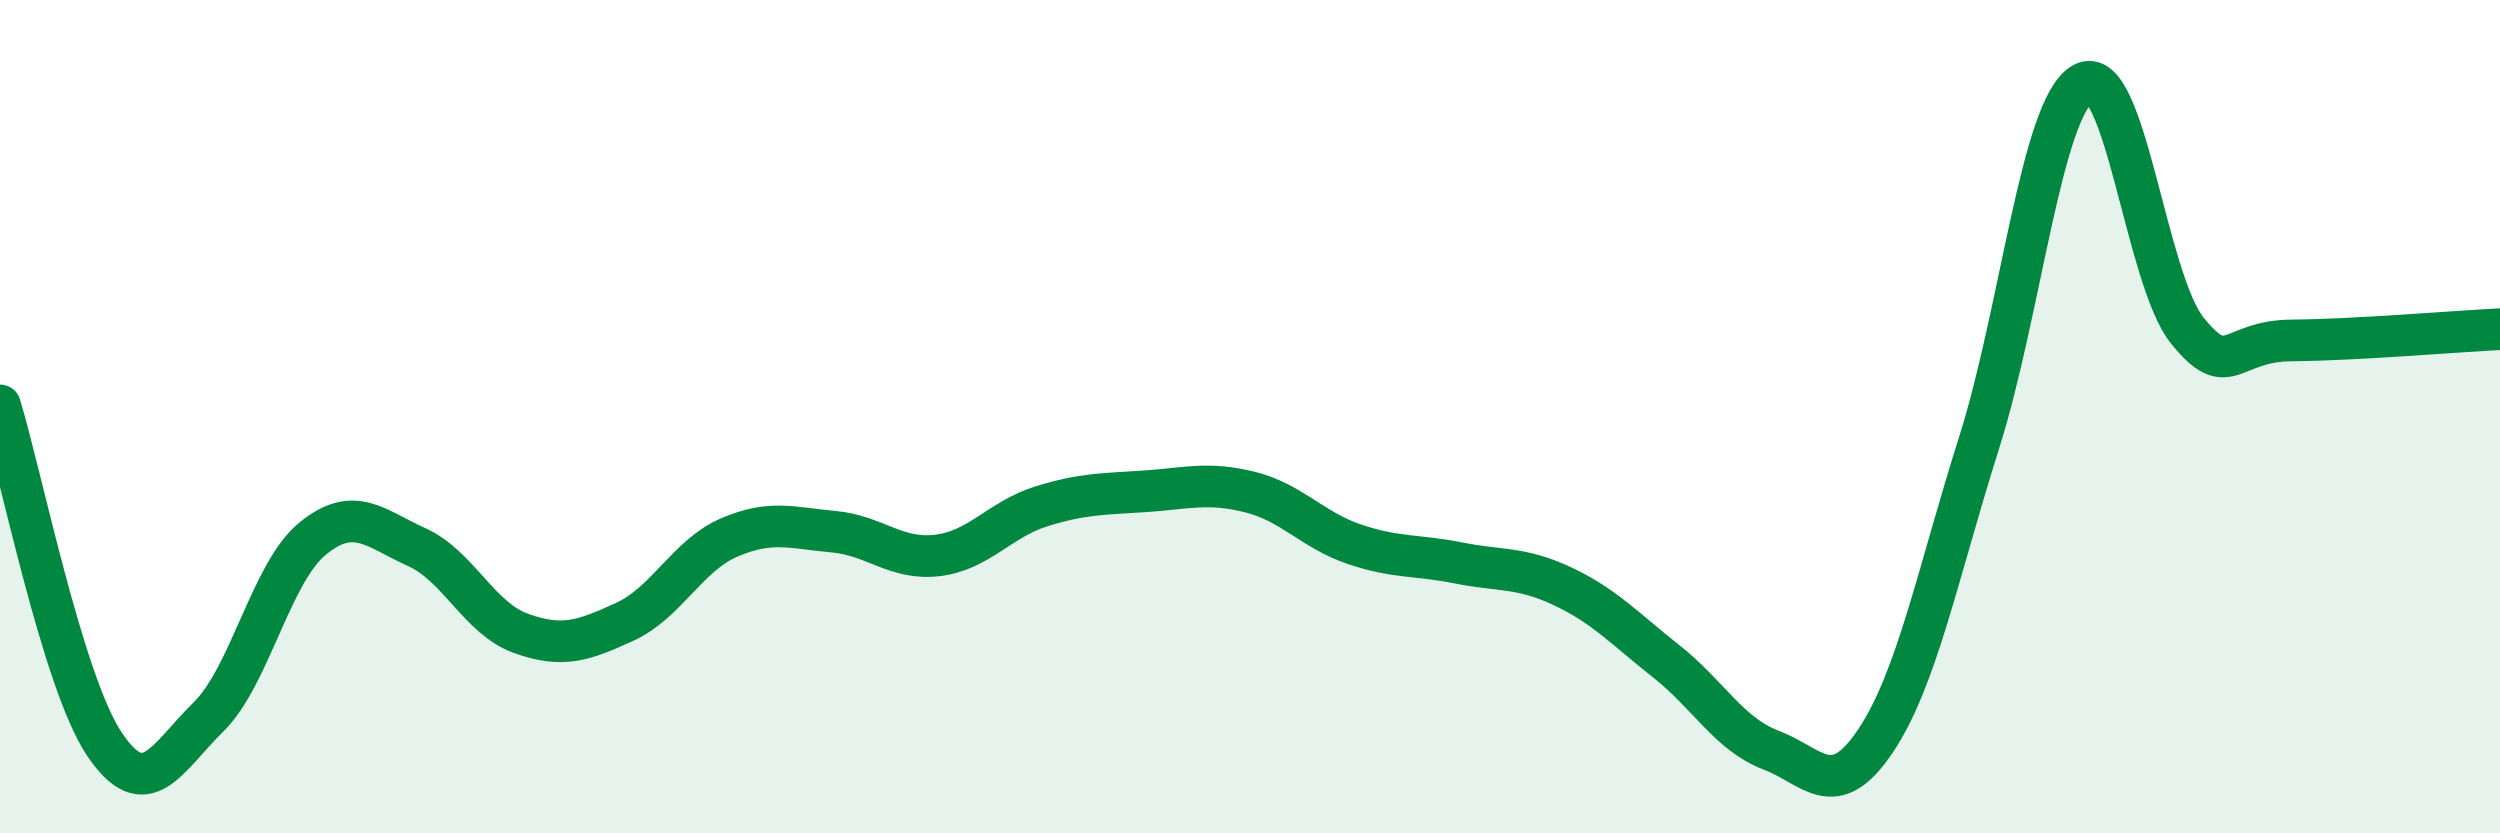
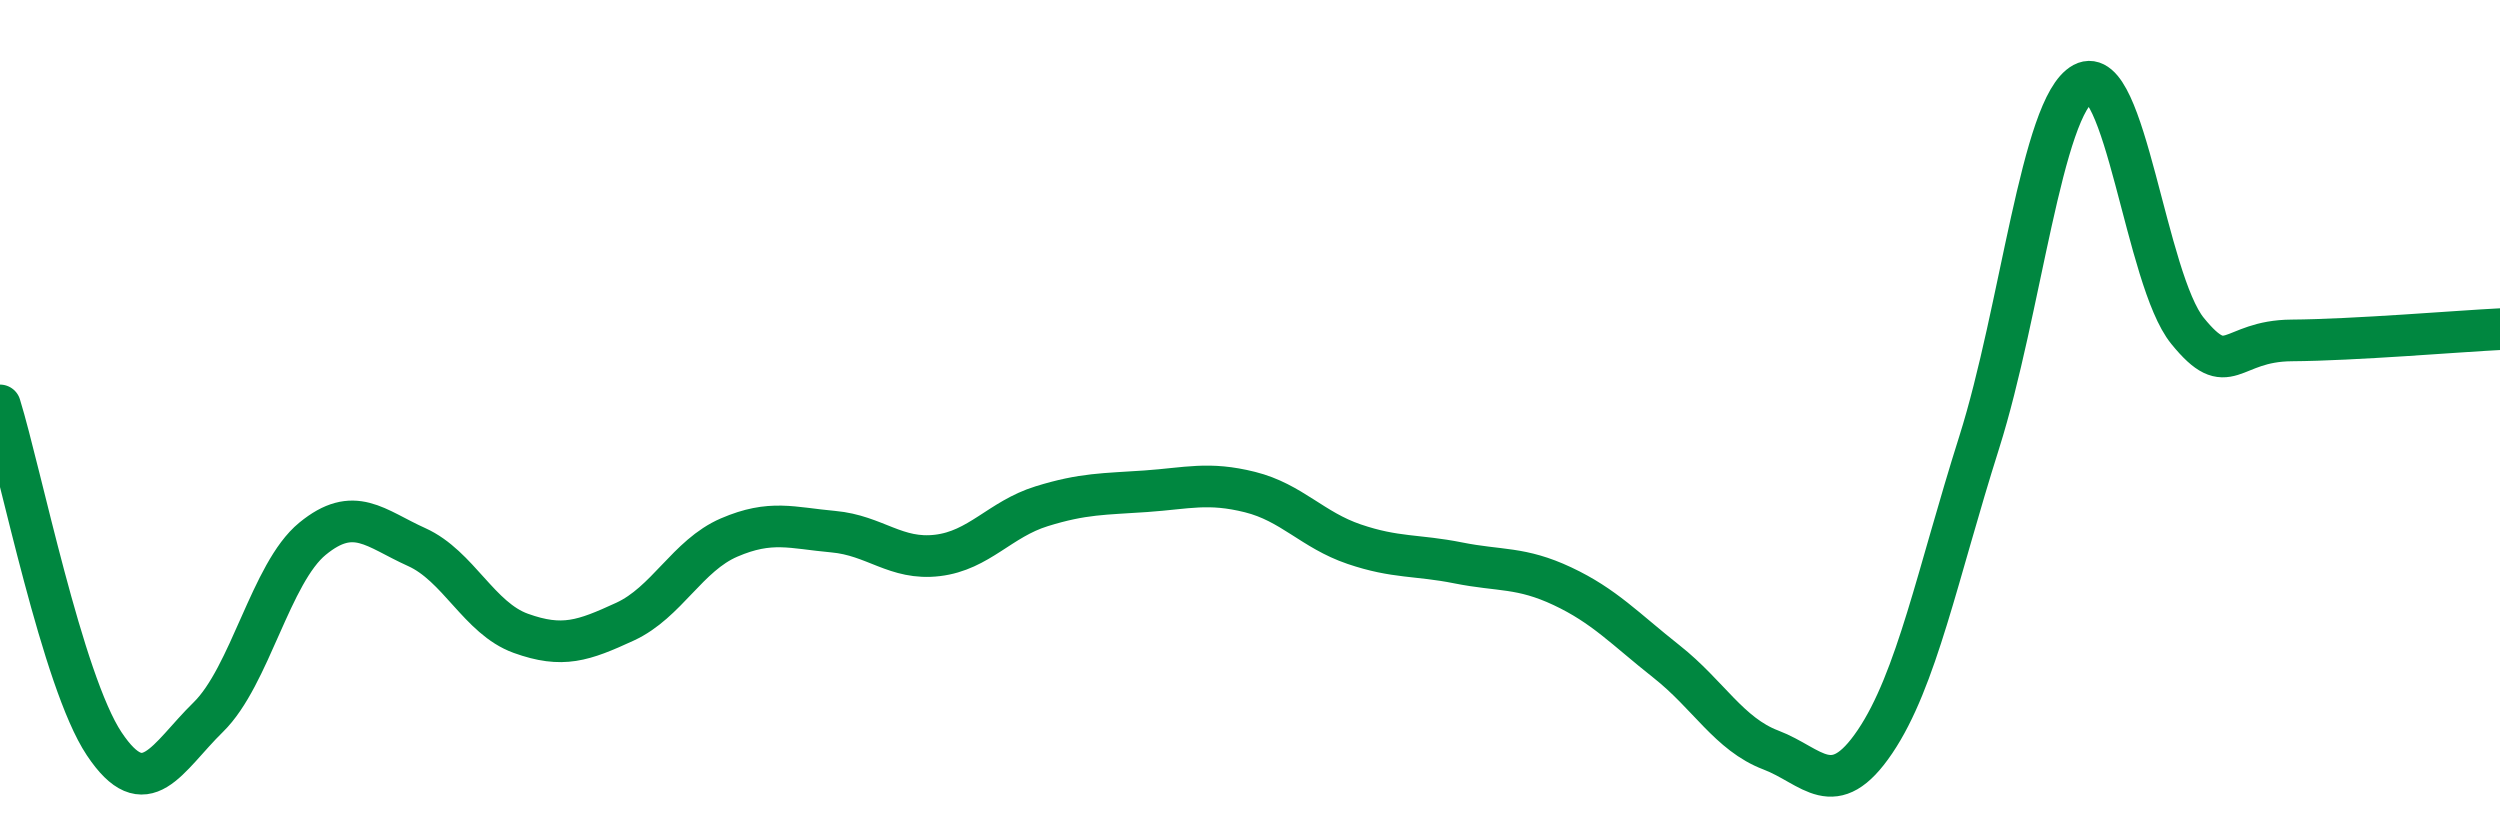
<svg xmlns="http://www.w3.org/2000/svg" width="60" height="20" viewBox="0 0 60 20">
-   <path d="M 0,9.73 C 0.5,11.35 1.5,16.35 2.5,17.85 C 3.5,19.35 4,18.19 5,17.21 C 6,16.23 6.5,13.75 7.5,12.93 C 8.5,12.11 9,12.68 10,13.13 C 11,13.58 11.5,14.84 12.5,15.2 C 13.5,15.56 14,15.38 15,14.92 C 16,14.46 16.5,13.33 17.5,12.9 C 18.5,12.47 19,12.67 20,12.76 C 21,12.85 21.5,13.45 22.5,13.33 C 23.5,13.21 24,12.46 25,12.15 C 26,11.84 26.5,11.86 27.5,11.79 C 28.5,11.72 29,11.56 30,11.81 C 31,12.06 31.5,12.72 32.5,13.06 C 33.5,13.4 34,13.31 35,13.51 C 36,13.71 36.5,13.6 37.5,14.07 C 38.5,14.54 39,15.09 40,15.88 C 41,16.67 41.5,17.62 42.5,18 C 43.5,18.38 44,19.28 45,17.8 C 46,16.32 46.5,13.78 47.5,10.62 C 48.5,7.46 49,2.54 50,2 C 51,1.46 51.5,6.71 52.5,7.94 C 53.5,9.17 53.5,8.18 55,8.17 C 56.5,8.16 59,7.95 60,7.9L60 20L0 20Z" fill="#008740" opacity="0.1" stroke-linecap="round" stroke-linejoin="round" />
  <path d="M 0,9.73 C 0.5,11.35 1.5,16.35 2.5,17.85 C 3.5,19.35 4,18.19 5,17.21 C 6,16.23 6.5,13.75 7.5,12.93 C 8.5,12.11 9,12.68 10,13.13 C 11,13.58 11.5,14.84 12.5,15.2 C 13.5,15.56 14,15.38 15,14.92 C 16,14.46 16.5,13.33 17.5,12.9 C 18.5,12.47 19,12.67 20,12.76 C 21,12.85 21.5,13.45 22.5,13.33 C 23.5,13.21 24,12.46 25,12.15 C 26,11.84 26.5,11.86 27.5,11.79 C 28.5,11.72 29,11.56 30,11.81 C 31,12.06 31.5,12.72 32.5,13.06 C 33.5,13.4 34,13.31 35,13.51 C 36,13.71 36.5,13.6 37.5,14.07 C 38.5,14.54 39,15.09 40,15.88 C 41,16.67 41.5,17.62 42.5,18 C 43.5,18.38 44,19.28 45,17.8 C 46,16.32 46.5,13.78 47.5,10.62 C 48.5,7.46 49,2.54 50,2 C 51,1.46 51.5,6.71 52.5,7.94 C 53.5,9.17 53.5,8.18 55,8.17 C 56.5,8.16 59,7.95 60,7.9" stroke="#008740" stroke-width="1" fill="none" stroke-linecap="round" stroke-linejoin="round" />
</svg>